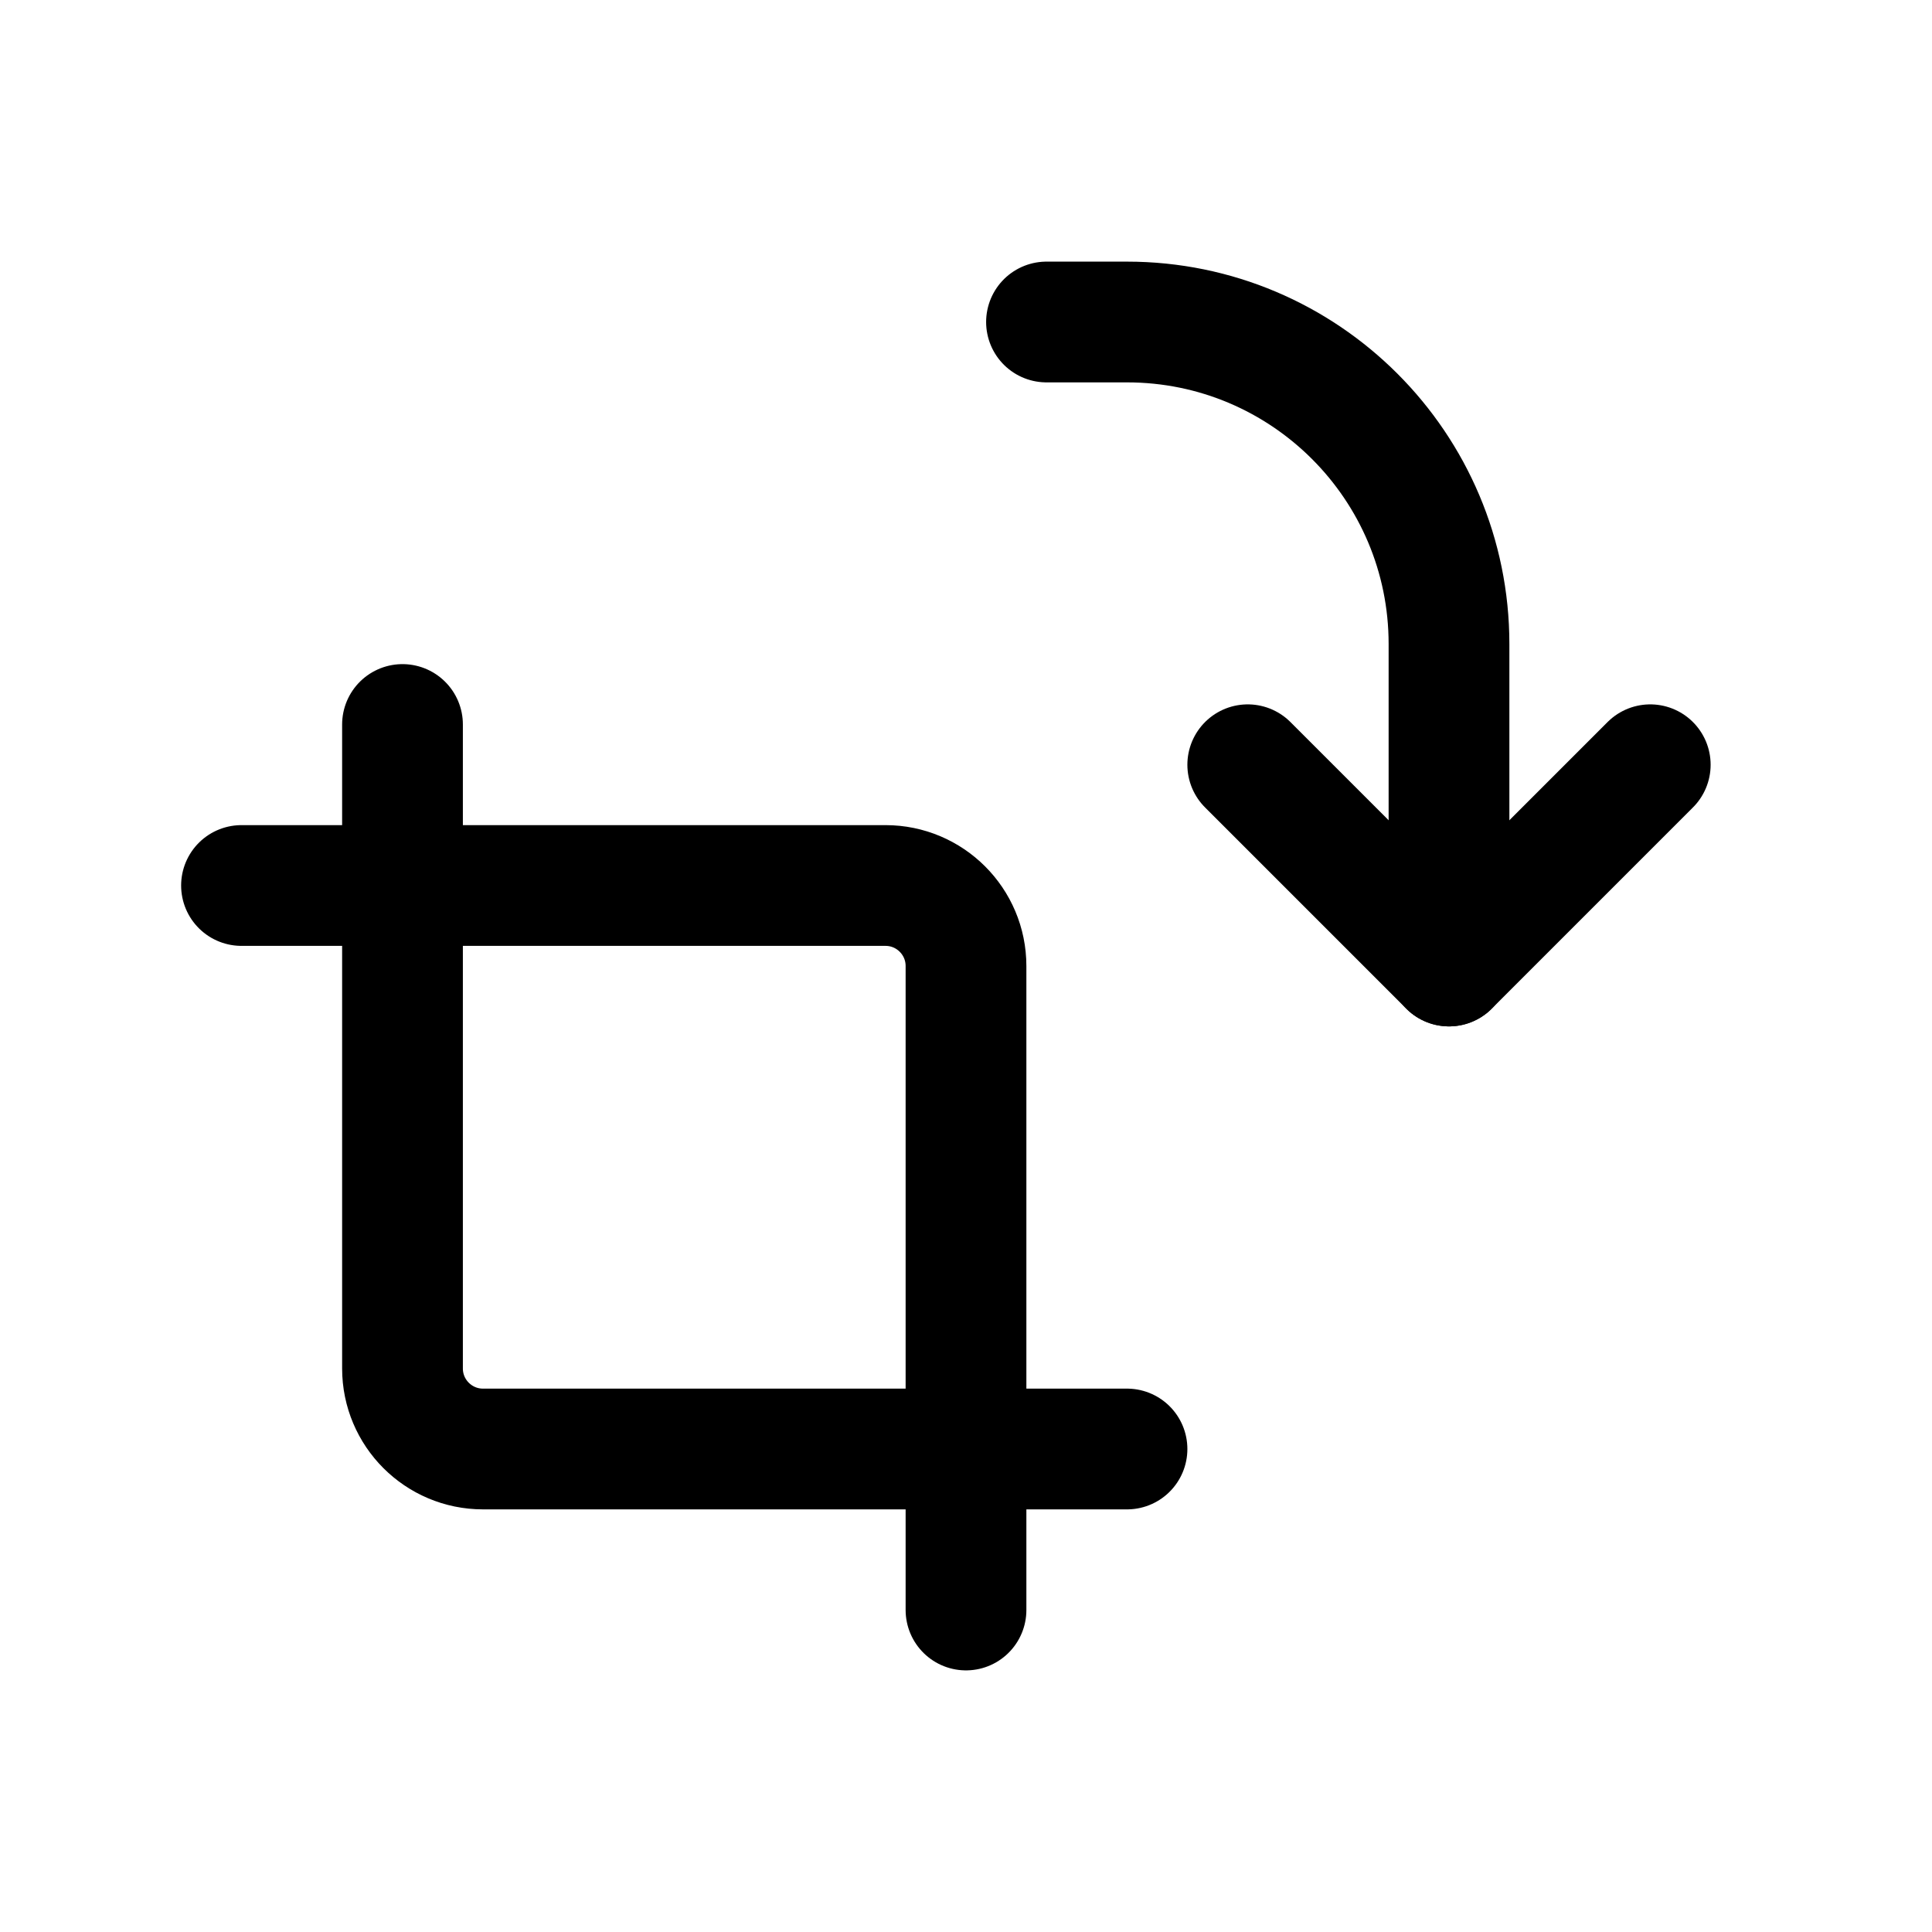
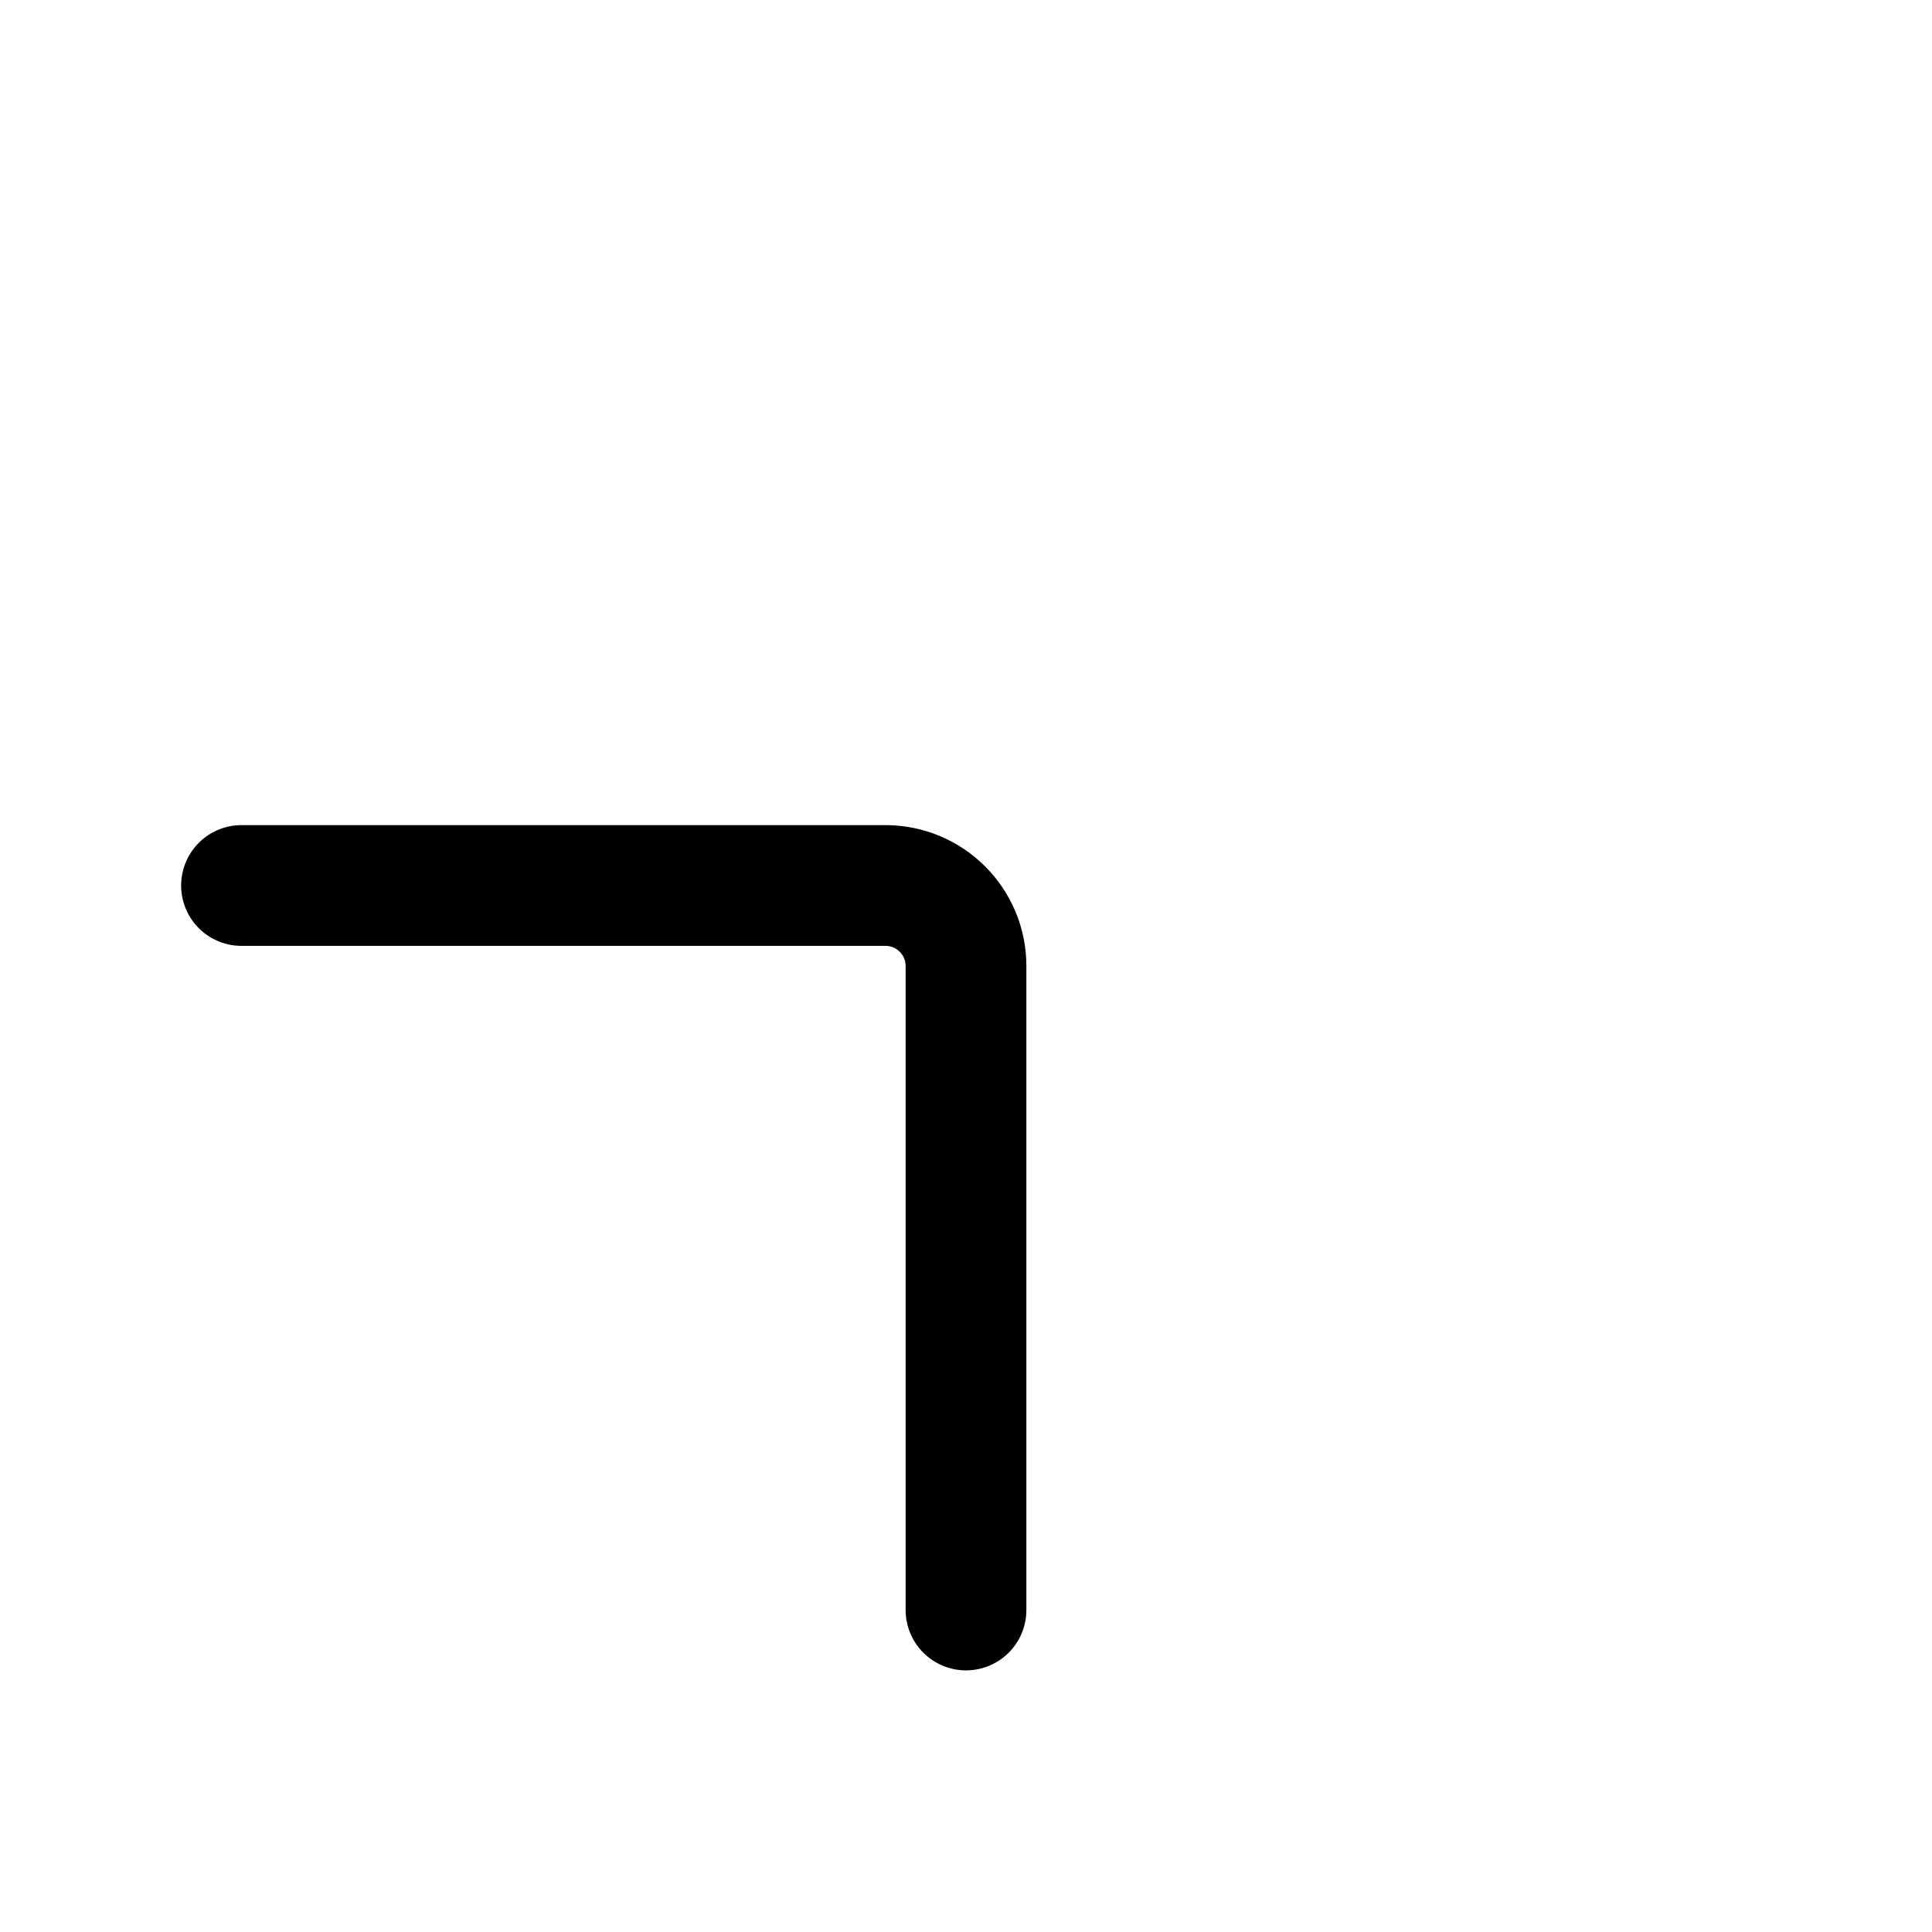
<svg xmlns="http://www.w3.org/2000/svg" width="800px" height="800px" viewBox="0 0 24 24" fill="none">
-   <path d="M18 12V8C18 5.791 16.209 4 14 4H13" stroke="#000000" stroke-width="1.5" stroke-linecap="round" stroke-linejoin="round" />
-   <path d="M20.5 9.5L18 12L15.5 9.5" stroke="#000000" stroke-width="1.5" stroke-linecap="round" stroke-linejoin="round" />
  <path d="M12 20L12 12C12 11.448 11.552 11 11 11L3 11" stroke="#000000" stroke-width="1.5" stroke-linecap="round" stroke-linejoin="round" />
-   <path d="M5 9L5 17C5 17.552 5.448 18 6 18L14 18" stroke="#000000" stroke-width="1.5" stroke-linecap="round" stroke-linejoin="round" />
</svg>